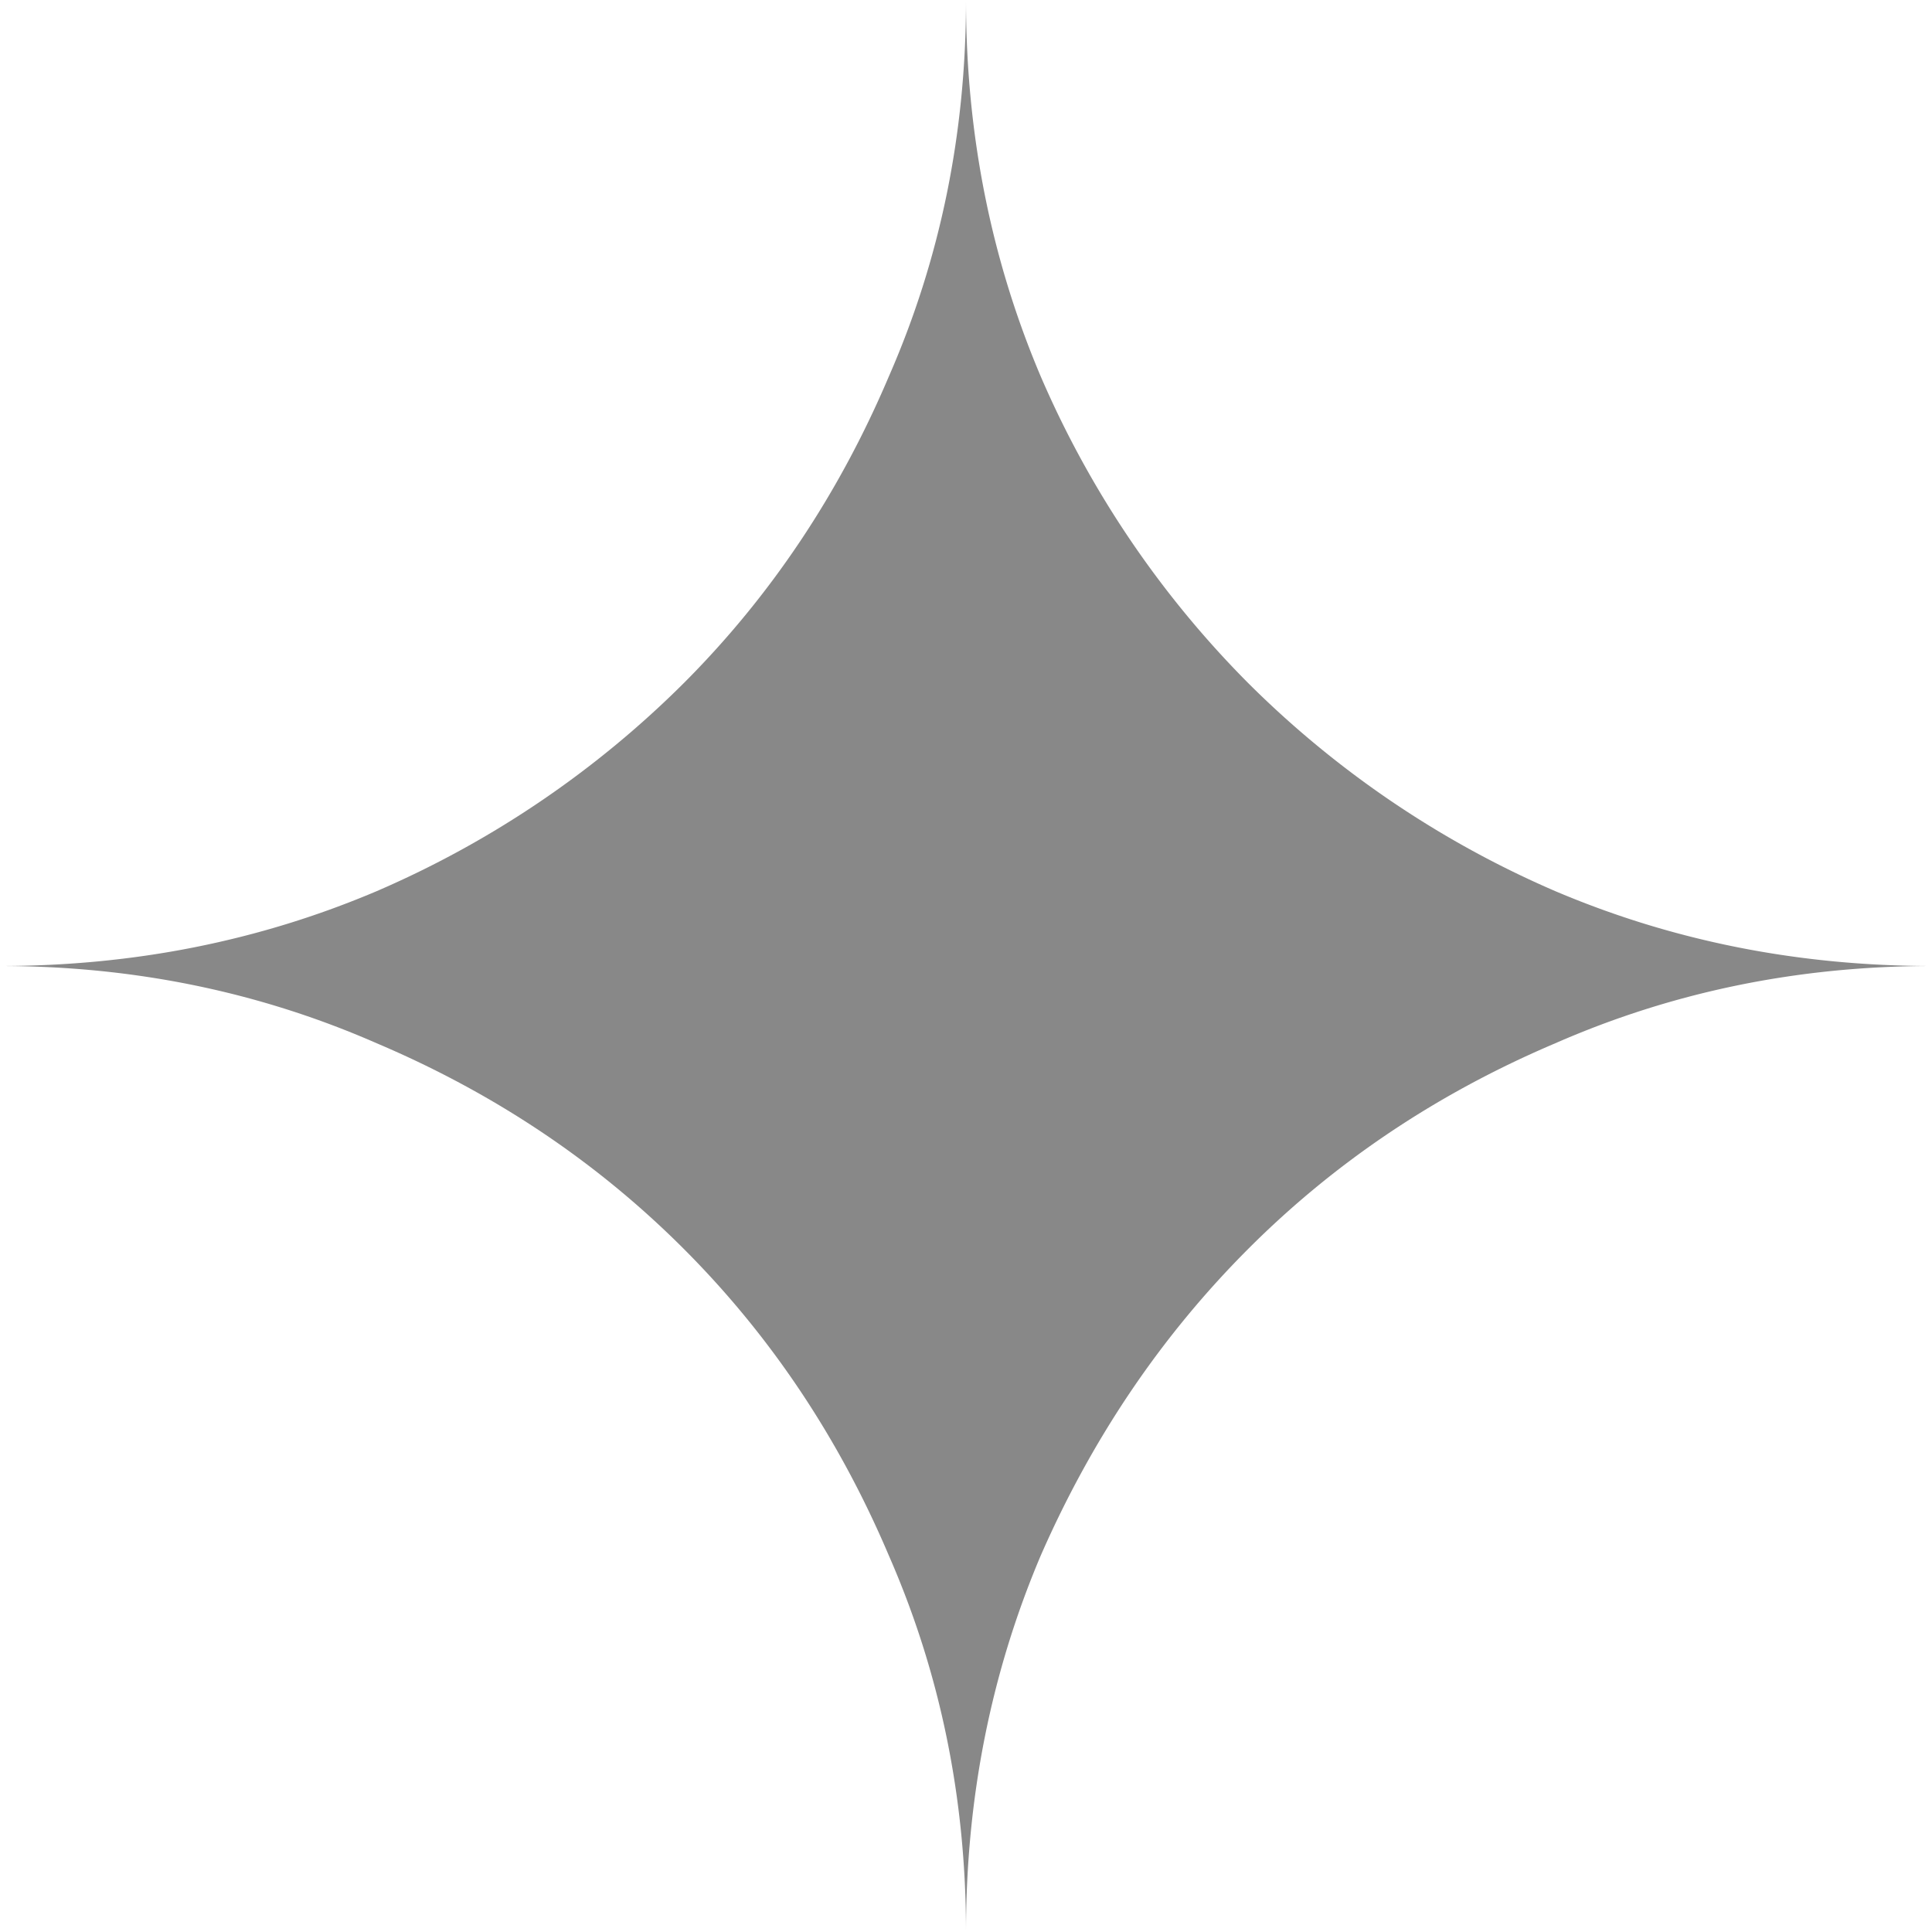
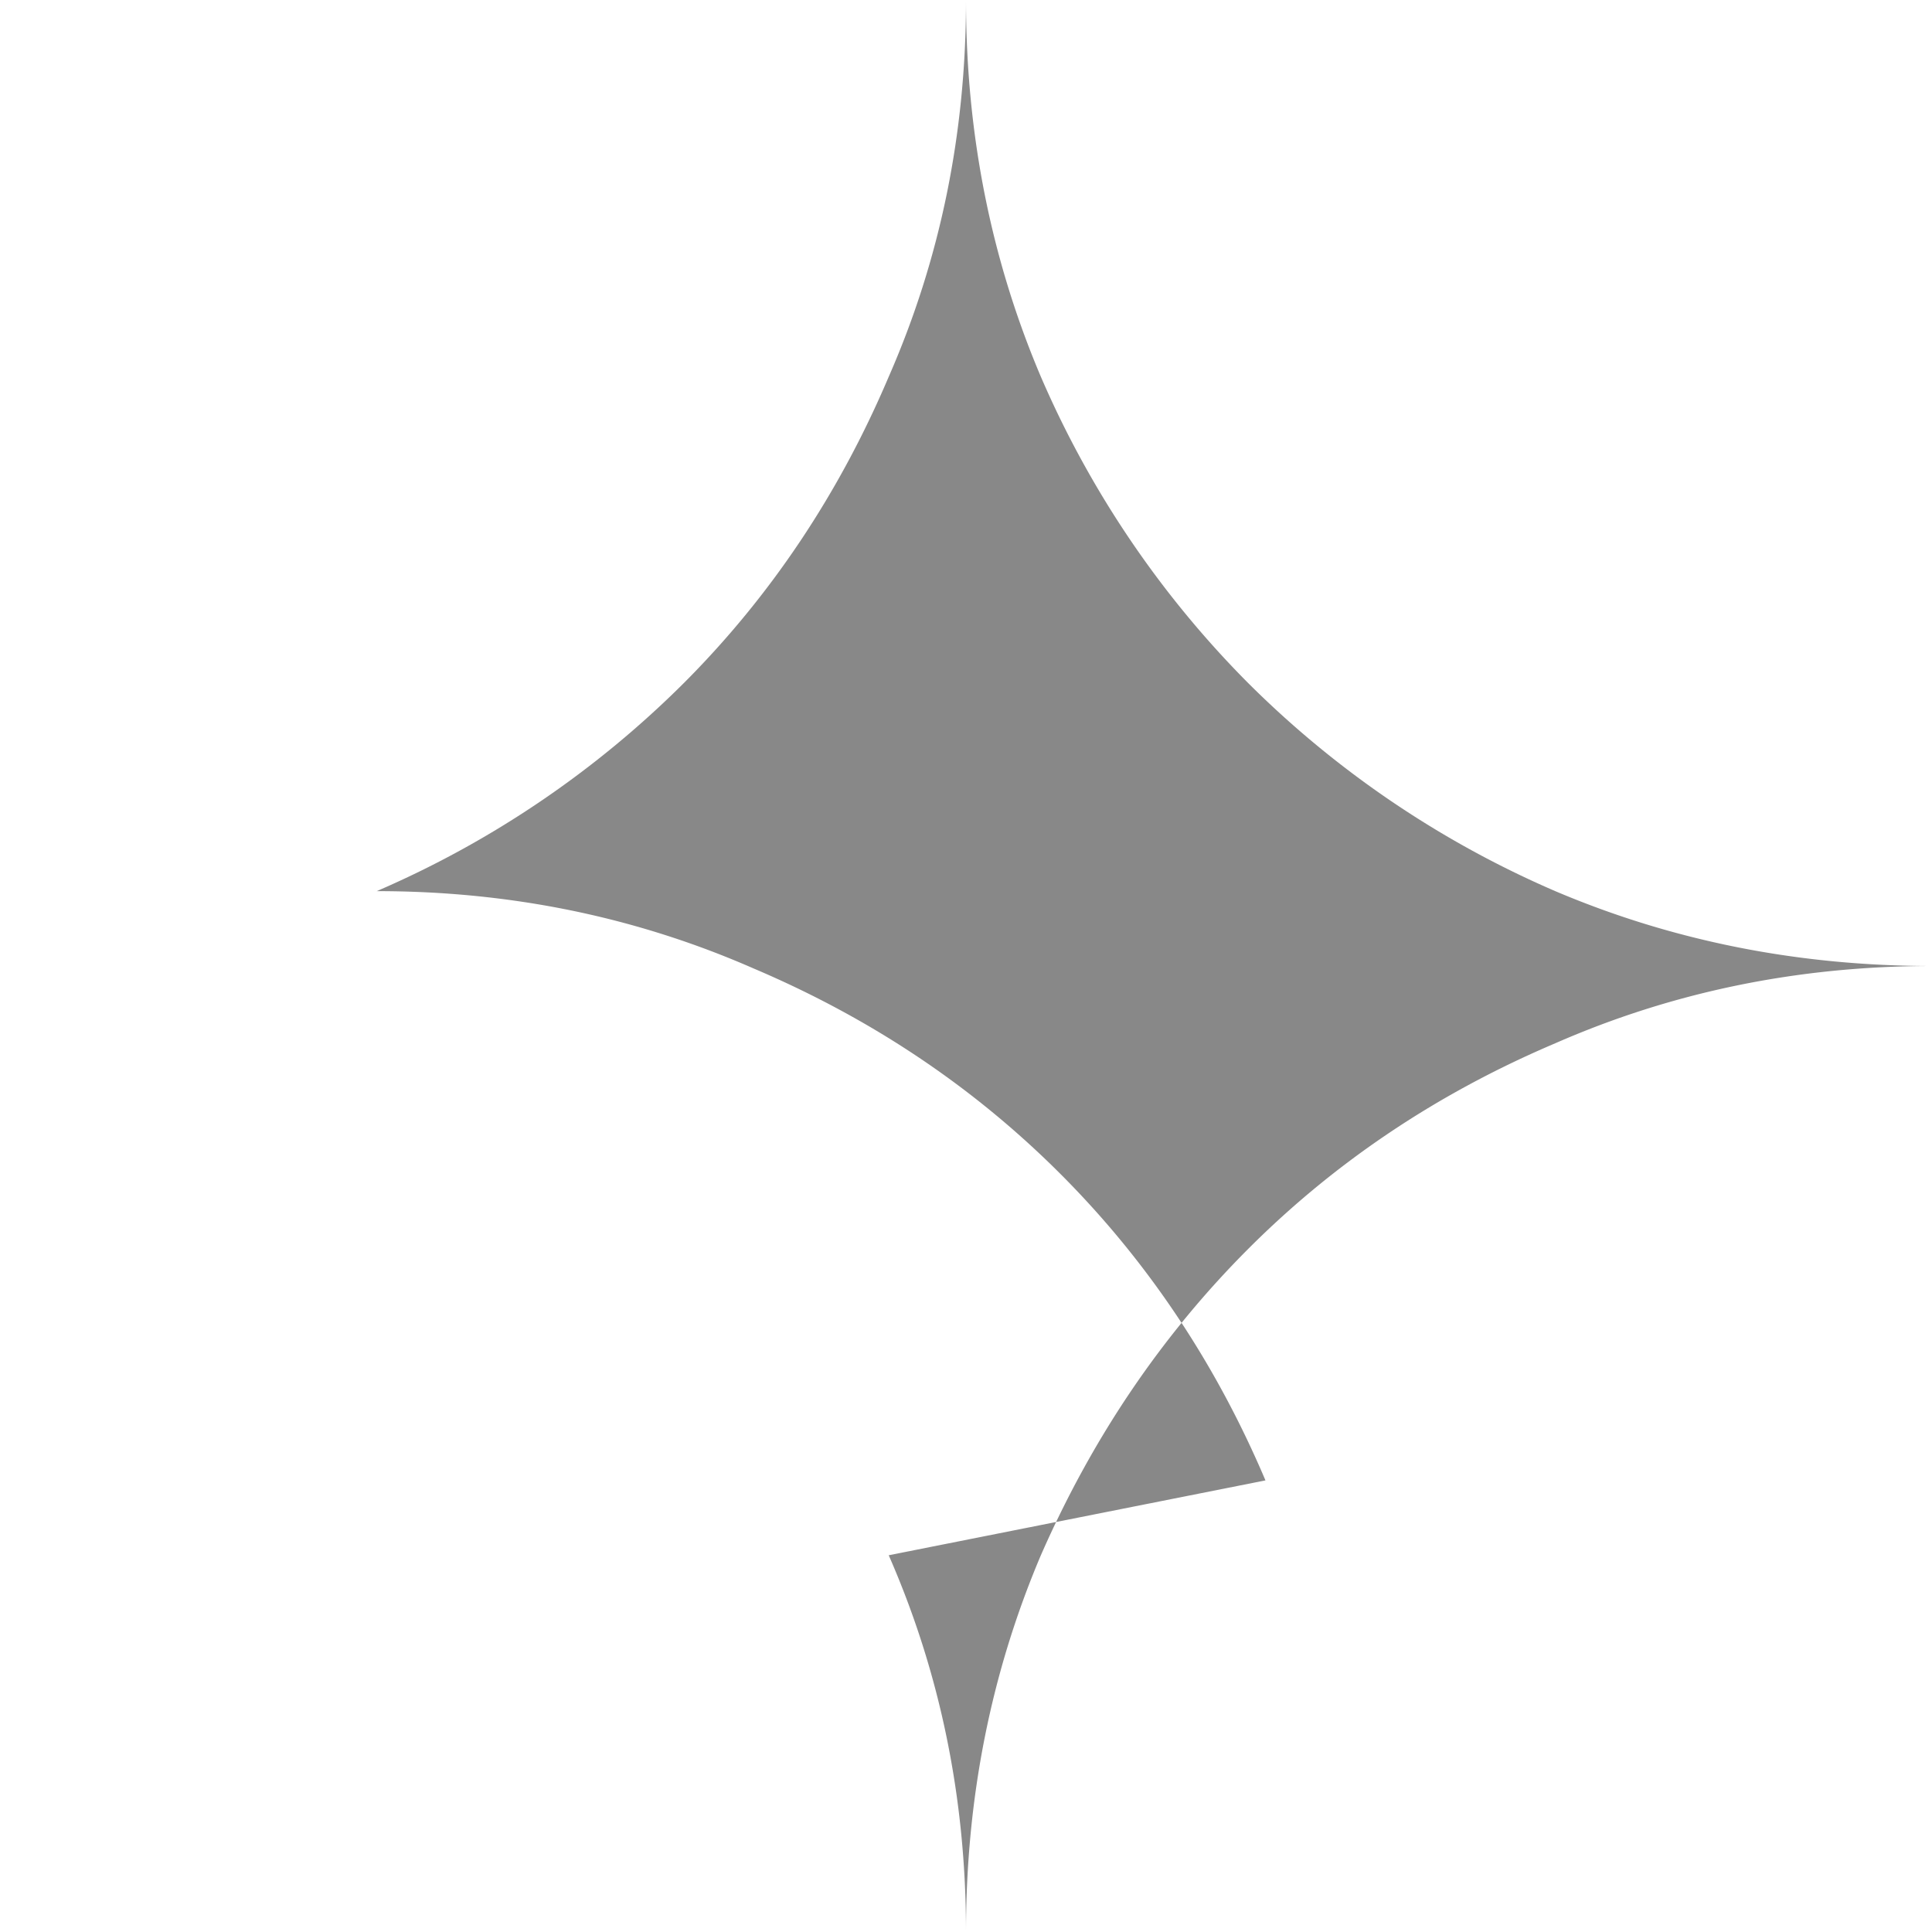
<svg xmlns="http://www.w3.org/2000/svg" t="1751984567007" class="icon" viewBox="0 0 1024 1024" version="1.1" p-id="3663" width="200" height="200">
-   <path d="M471.04 824.32Q512 917.76 512 1024q0-106.24 39.68-199.68 40.96-93.44 110.08-162.56t162.56-108.8Q917.76 512 1024 512q-106.24 0-199.68-39.68a524.8 524.8 0 0 1-162.56-110.08 524.8 524.8 0 0 1-110.08-162.56Q512 106.24 512 0q0 106.24-40.96 199.68-39.68 93.44-108.8 162.56a524.8 524.8 0 0 1-162.56 110.08Q106.24 512 0 512q106.24 0 199.68 40.96 93.44 39.68 162.56 108.8t108.8 162.56" p-id="3664" fill="#888888" />
+   <path d="M471.04 824.32Q512 917.76 512 1024q0-106.24 39.68-199.68 40.96-93.44 110.08-162.56t162.56-108.8Q917.76 512 1024 512q-106.24 0-199.68-39.68a524.8 524.8 0 0 1-162.56-110.08 524.8 524.8 0 0 1-110.08-162.56Q512 106.24 512 0q0 106.24-40.96 199.68-39.68 93.44-108.8 162.56a524.8 524.8 0 0 1-162.56 110.08q106.24 0 199.68 40.96 93.44 39.68 162.56 108.8t108.8 162.56" p-id="3664" fill="#888888" />
</svg>